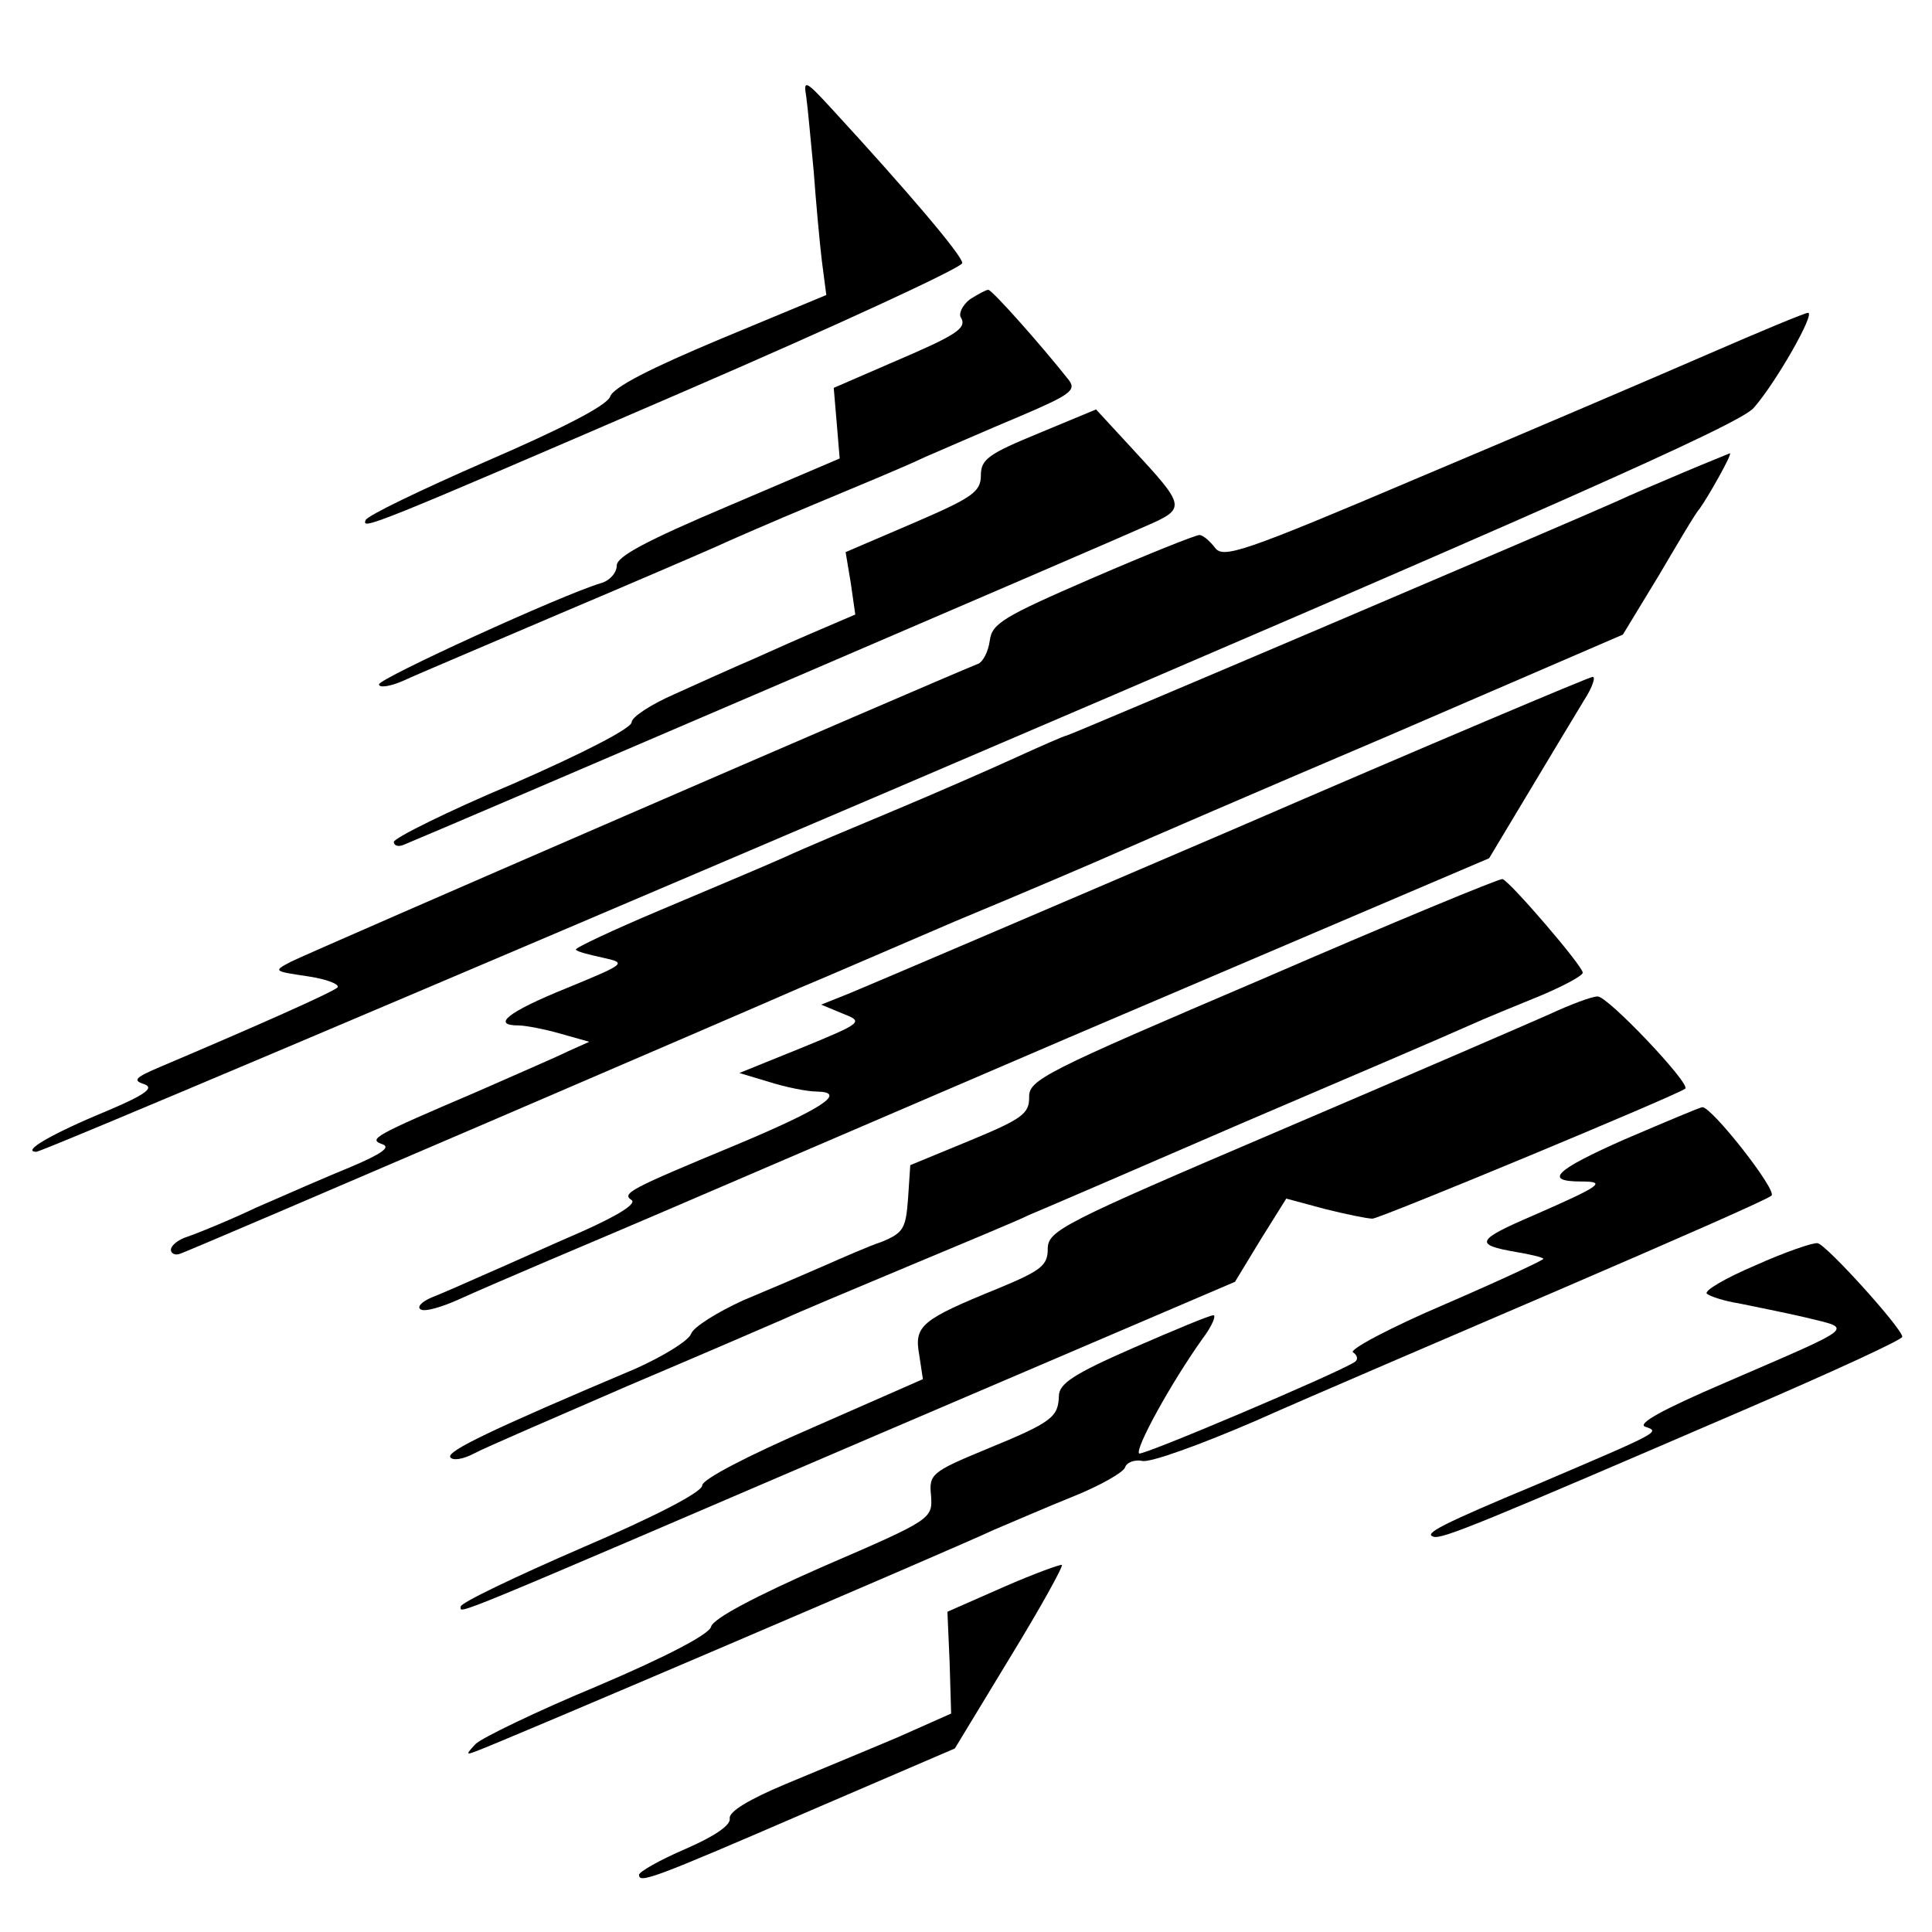
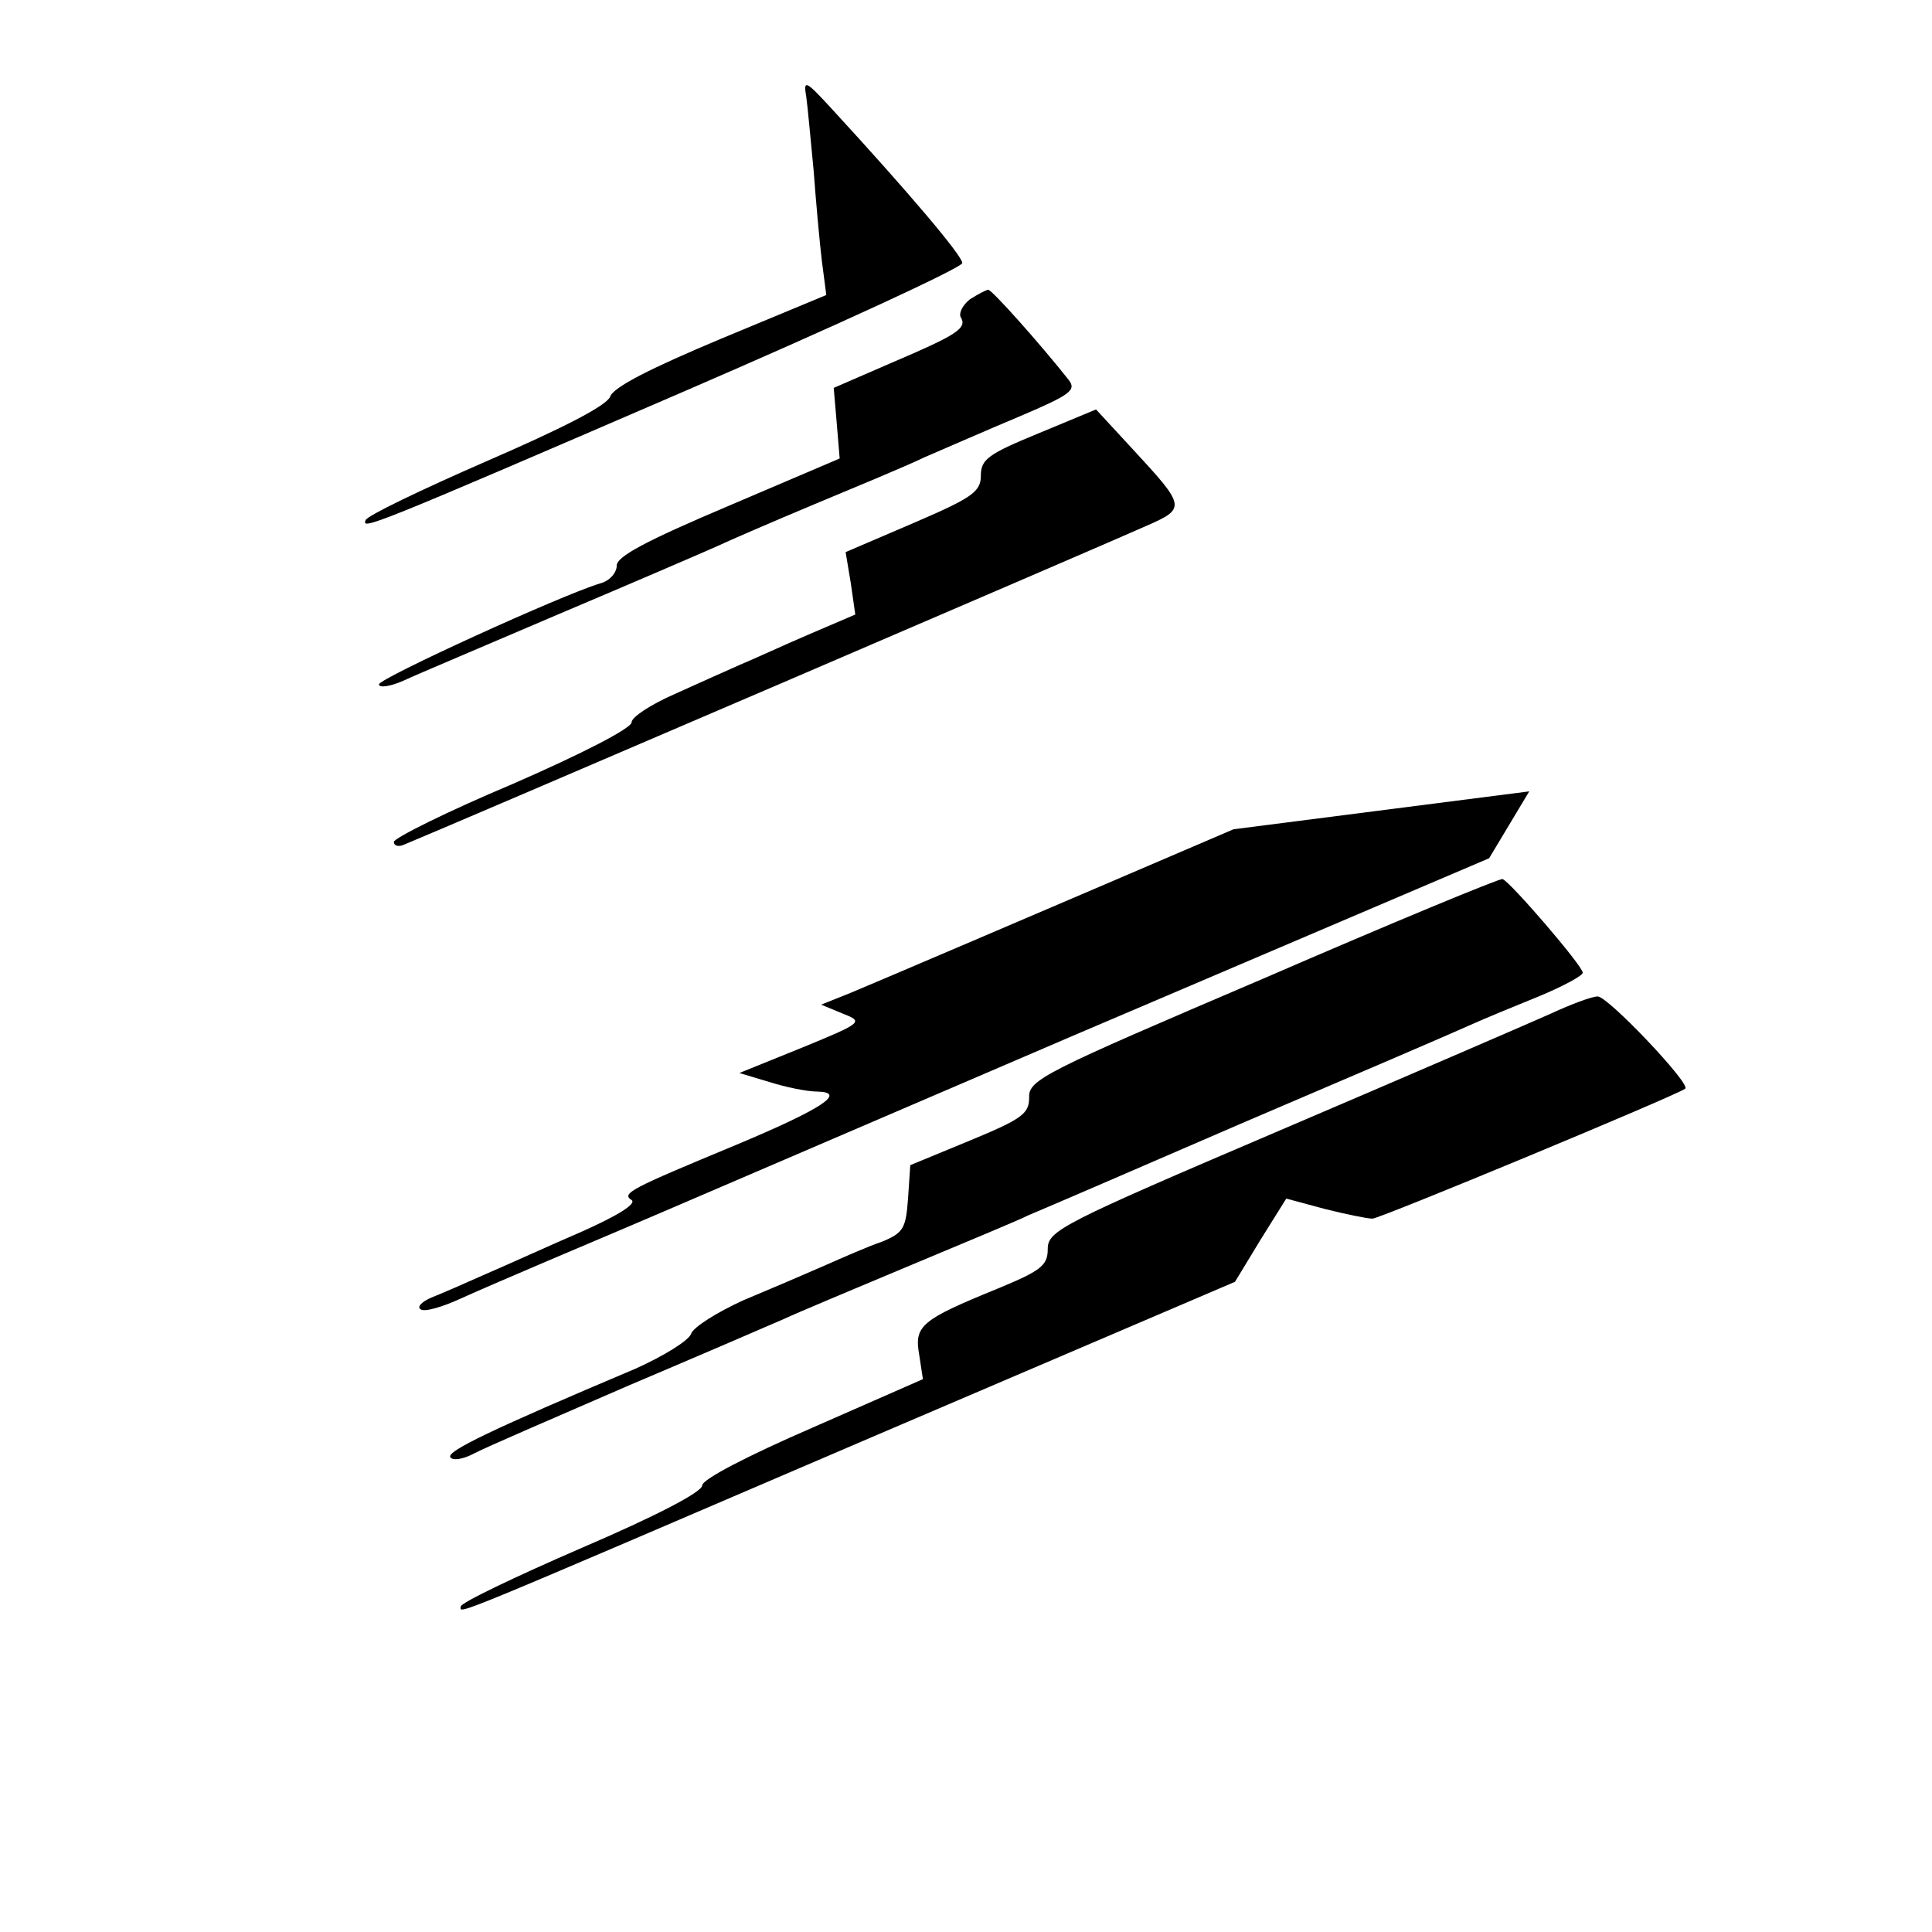
<svg xmlns="http://www.w3.org/2000/svg" version="1.0" width="260pt" height="260pt" viewBox="0 0 260 260" preserveAspectRatio="xMidYMid meet">
  <g transform="translate(0,260) scale(0.1,-0.1)" fill="#000000" stroke="none">
    <path d="M1085 2470 c2 -14 6 -59 10 -100 3 -41 8 -96 11 -121 l6 -46 -142 -59 c-93 -39 -145 -65 -149 -78 -5 -12 -63 -42 -167 -87 -87 -38 -160 -73 -162 -79 -5 -13 2 -11 428 173 206 89 375 167 375 173 0 10 -73 96 -177 209 -34 37 -37 38 -33 15z" />
    <path d="M1305 2197 c-10 -8 -15 -19 -12 -24 9 -15 -6 -24 -95 -62 l-76 -33 4 -47 4 -48 -150 -64 c-111 -47 -150 -68 -150 -80 0 -10 -10 -21 -22 -24 -53 -16 -298 -128 -298 -136 0 -5 15 -3 33 5 17 8 112 48 210 90 97 41 192 82 210 90 17 8 77 34 132 57 55 23 123 51 150 64 28 12 85 37 128 55 68 29 76 35 65 49 -38 48 -103 121 -108 121 -3 0 -14 -6 -25 -13z" />
-     <path d="M2300 2124 c-69 -30 -244 -105 -389 -166 -240 -102 -265 -110 -276 -95 -7 9 -16 17 -21 17 -5 0 -70 -26 -144 -58 -120 -52 -135 -61 -138 -84 -2 -15 -9 -28 -15 -31 -69 -28 -906 -391 -925 -401 -25 -13 -24 -13 23 -20 26 -4 43 -11 39 -15 -8 -7 -107 -51 -239 -107 -33 -14 -37 -18 -21 -23 14 -5 2 -14 -50 -36 -75 -31 -116 -55 -95 -55 7 0 524 219 1149 486 884 378 1143 493 1162 515 30 34 84 129 73 128 -4 0 -64 -25 -133 -55z" />
    <path d="M1398 2017 c-68 -28 -78 -35 -78 -57 0 -22 -12 -30 -91 -64 l-91 -39 7 -42 6 -42 -63 -27 c-35 -15 -76 -34 -93 -41 -16 -7 -56 -25 -87 -39 -32 -14 -58 -31 -58 -38 0 -8 -66 -42 -160 -83 -88 -37 -160 -73 -160 -78 0 -5 6 -7 13 -4 54 22 962 412 999 429 55 24 54 26 -19 105 l-48 52 -77 -32z" />
-     <path d="M2265 1964 c-33 -14 -73 -31 -90 -39 -53 -24 -736 -315 -740 -315 -2 0 -32 -13 -67 -29 -35 -16 -108 -48 -163 -71 -55 -23 -122 -51 -150 -64 -27 -12 -103 -44 -167 -71 -64 -27 -115 -51 -113 -53 2 -3 19 -7 37 -11 32 -7 30 -8 -50 -41 -79 -32 -101 -50 -64 -50 9 0 35 -5 56 -11 l39 -11 -29 -13 c-16 -8 -72 -32 -124 -55 -138 -59 -145 -63 -125 -70 11 -4 -2 -13 -42 -30 -32 -13 -89 -38 -128 -55 -38 -18 -80 -35 -92 -39 -13 -4 -23 -12 -23 -18 0 -5 6 -8 13 -5 20 7 785 336 832 357 22 9 117 50 210 90 94 39 192 81 219 93 27 12 191 83 365 157 l315 136 48 79 c26 44 50 85 55 90 11 15 45 75 41 75 -2 -1 -30 -12 -63 -26z" />
-     <path d="M1660 1484 c-261 -112 -493 -211 -515 -220 l-40 -16 29 -12 c28 -11 28 -12 -55 -46 l-84 -34 40 -12 c22 -7 51 -13 65 -13 40 -1 7 -23 -110 -72 -142 -59 -154 -65 -140 -74 7 -5 -19 -21 -66 -42 -44 -19 -101 -45 -129 -57 -27 -12 -61 -27 -74 -32 -14 -6 -20 -13 -15 -16 5 -4 29 3 53 14 24 11 78 34 120 52 42 18 90 38 106 45 17 7 284 122 594 255 l565 241 54 90 c30 50 63 105 74 123 11 17 16 32 11 31 -4 0 -222 -92 -483 -205z" />
+     <path d="M1660 1484 c-261 -112 -493 -211 -515 -220 l-40 -16 29 -12 c28 -11 28 -12 -55 -46 l-84 -34 40 -12 c22 -7 51 -13 65 -13 40 -1 7 -23 -110 -72 -142 -59 -154 -65 -140 -74 7 -5 -19 -21 -66 -42 -44 -19 -101 -45 -129 -57 -27 -12 -61 -27 -74 -32 -14 -6 -20 -13 -15 -16 5 -4 29 3 53 14 24 11 78 34 120 52 42 18 90 38 106 45 17 7 284 122 594 255 l565 241 54 90 z" />
    <path d="M1700 1283 c-295 -126 -316 -136 -315 -160 0 -22 -10 -29 -80 -58 l-80 -33 -3 -45 c-3 -40 -6 -46 -35 -58 -18 -6 -52 -21 -77 -32 -25 -11 -74 -32 -110 -47 -35 -16 -67 -36 -70 -45 -3 -9 -37 -30 -75 -47 -194 -82 -254 -111 -249 -119 3 -5 17 -3 32 5 15 8 108 48 207 91 99 42 194 83 210 90 17 8 91 39 165 70 74 31 149 62 165 70 17 7 147 63 290 125 143 61 278 119 300 129 22 10 66 28 98 41 31 13 57 27 57 31 0 9 -98 123 -108 126 -4 1 -149 -59 -322 -134z" />
    <path d="M2085 1235 c-27 -12 -191 -83 -362 -156 -295 -126 -313 -135 -313 -160 0 -22 -9 -29 -67 -53 -103 -42 -113 -50 -106 -89 l5 -33 -148 -65 c-90 -39 -149 -70 -149 -78 0 -9 -64 -42 -162 -84 -90 -39 -163 -74 -163 -79 0 -10 -27 -21 558 230 l484 207 34 56 35 56 52 -14 c28 -7 57 -13 64 -13 10 0 412 167 421 175 7 7 -105 125 -118 124 -8 0 -37 -11 -65 -24z" />
-     <path d="M2187 1067 c-95 -42 -110 -57 -59 -57 35 0 26 -6 -63 -45 -79 -34 -82 -40 -24 -50 18 -3 35 -7 36 -9 2 -1 -58 -29 -132 -61 -75 -32 -131 -62 -124 -65 6 -4 7 -10 2 -13 -25 -16 -287 -127 -290 -123 -6 6 43 95 85 154 13 17 19 32 15 32 -5 0 -53 -20 -108 -44 -80 -35 -100 -48 -100 -65 -1 -28 -9 -35 -97 -71 -75 -31 -78 -34 -75 -63 2 -31 1 -32 -145 -95 -91 -40 -148 -70 -151 -81 -2 -10 -59 -40 -153 -80 -82 -34 -156 -70 -164 -78 -13 -14 -13 -15 0 -10 24 8 651 276 697 298 24 10 72 31 107 45 35 14 67 32 70 39 2 7 13 11 23 9 10 -3 79 22 153 54 74 33 259 112 410 177 151 65 279 121 284 126 8 7 -80 119 -93 119 -3 0 -50 -20 -104 -43z" />
-     <path d="M2362 897 c-40 -17 -69 -34 -65 -38 5 -4 24 -10 43 -13 19 -4 60 -12 90 -19 65 -16 71 -10 -109 -88 -84 -36 -118 -55 -107 -59 21 -7 20 -7 -144 -77 -132 -55 -154 -67 -141 -71 11 -4 64 18 419 171 116 50 212 94 212 98 0 11 -102 124 -114 126 -6 1 -44 -12 -84 -30z" />
-     <path d="M1350 464 l-75 -33 3 -69 2 -68 -72 -32 c-40 -17 -108 -45 -151 -63 -50 -21 -76 -37 -75 -46 2 -9 -20 -24 -59 -41 -35 -15 -63 -31 -63 -35 0 -12 17 -6 232 87 l193 83 74 122 c41 67 72 123 70 125 -2 1 -38 -12 -79 -30z" />
  </g>
</svg>